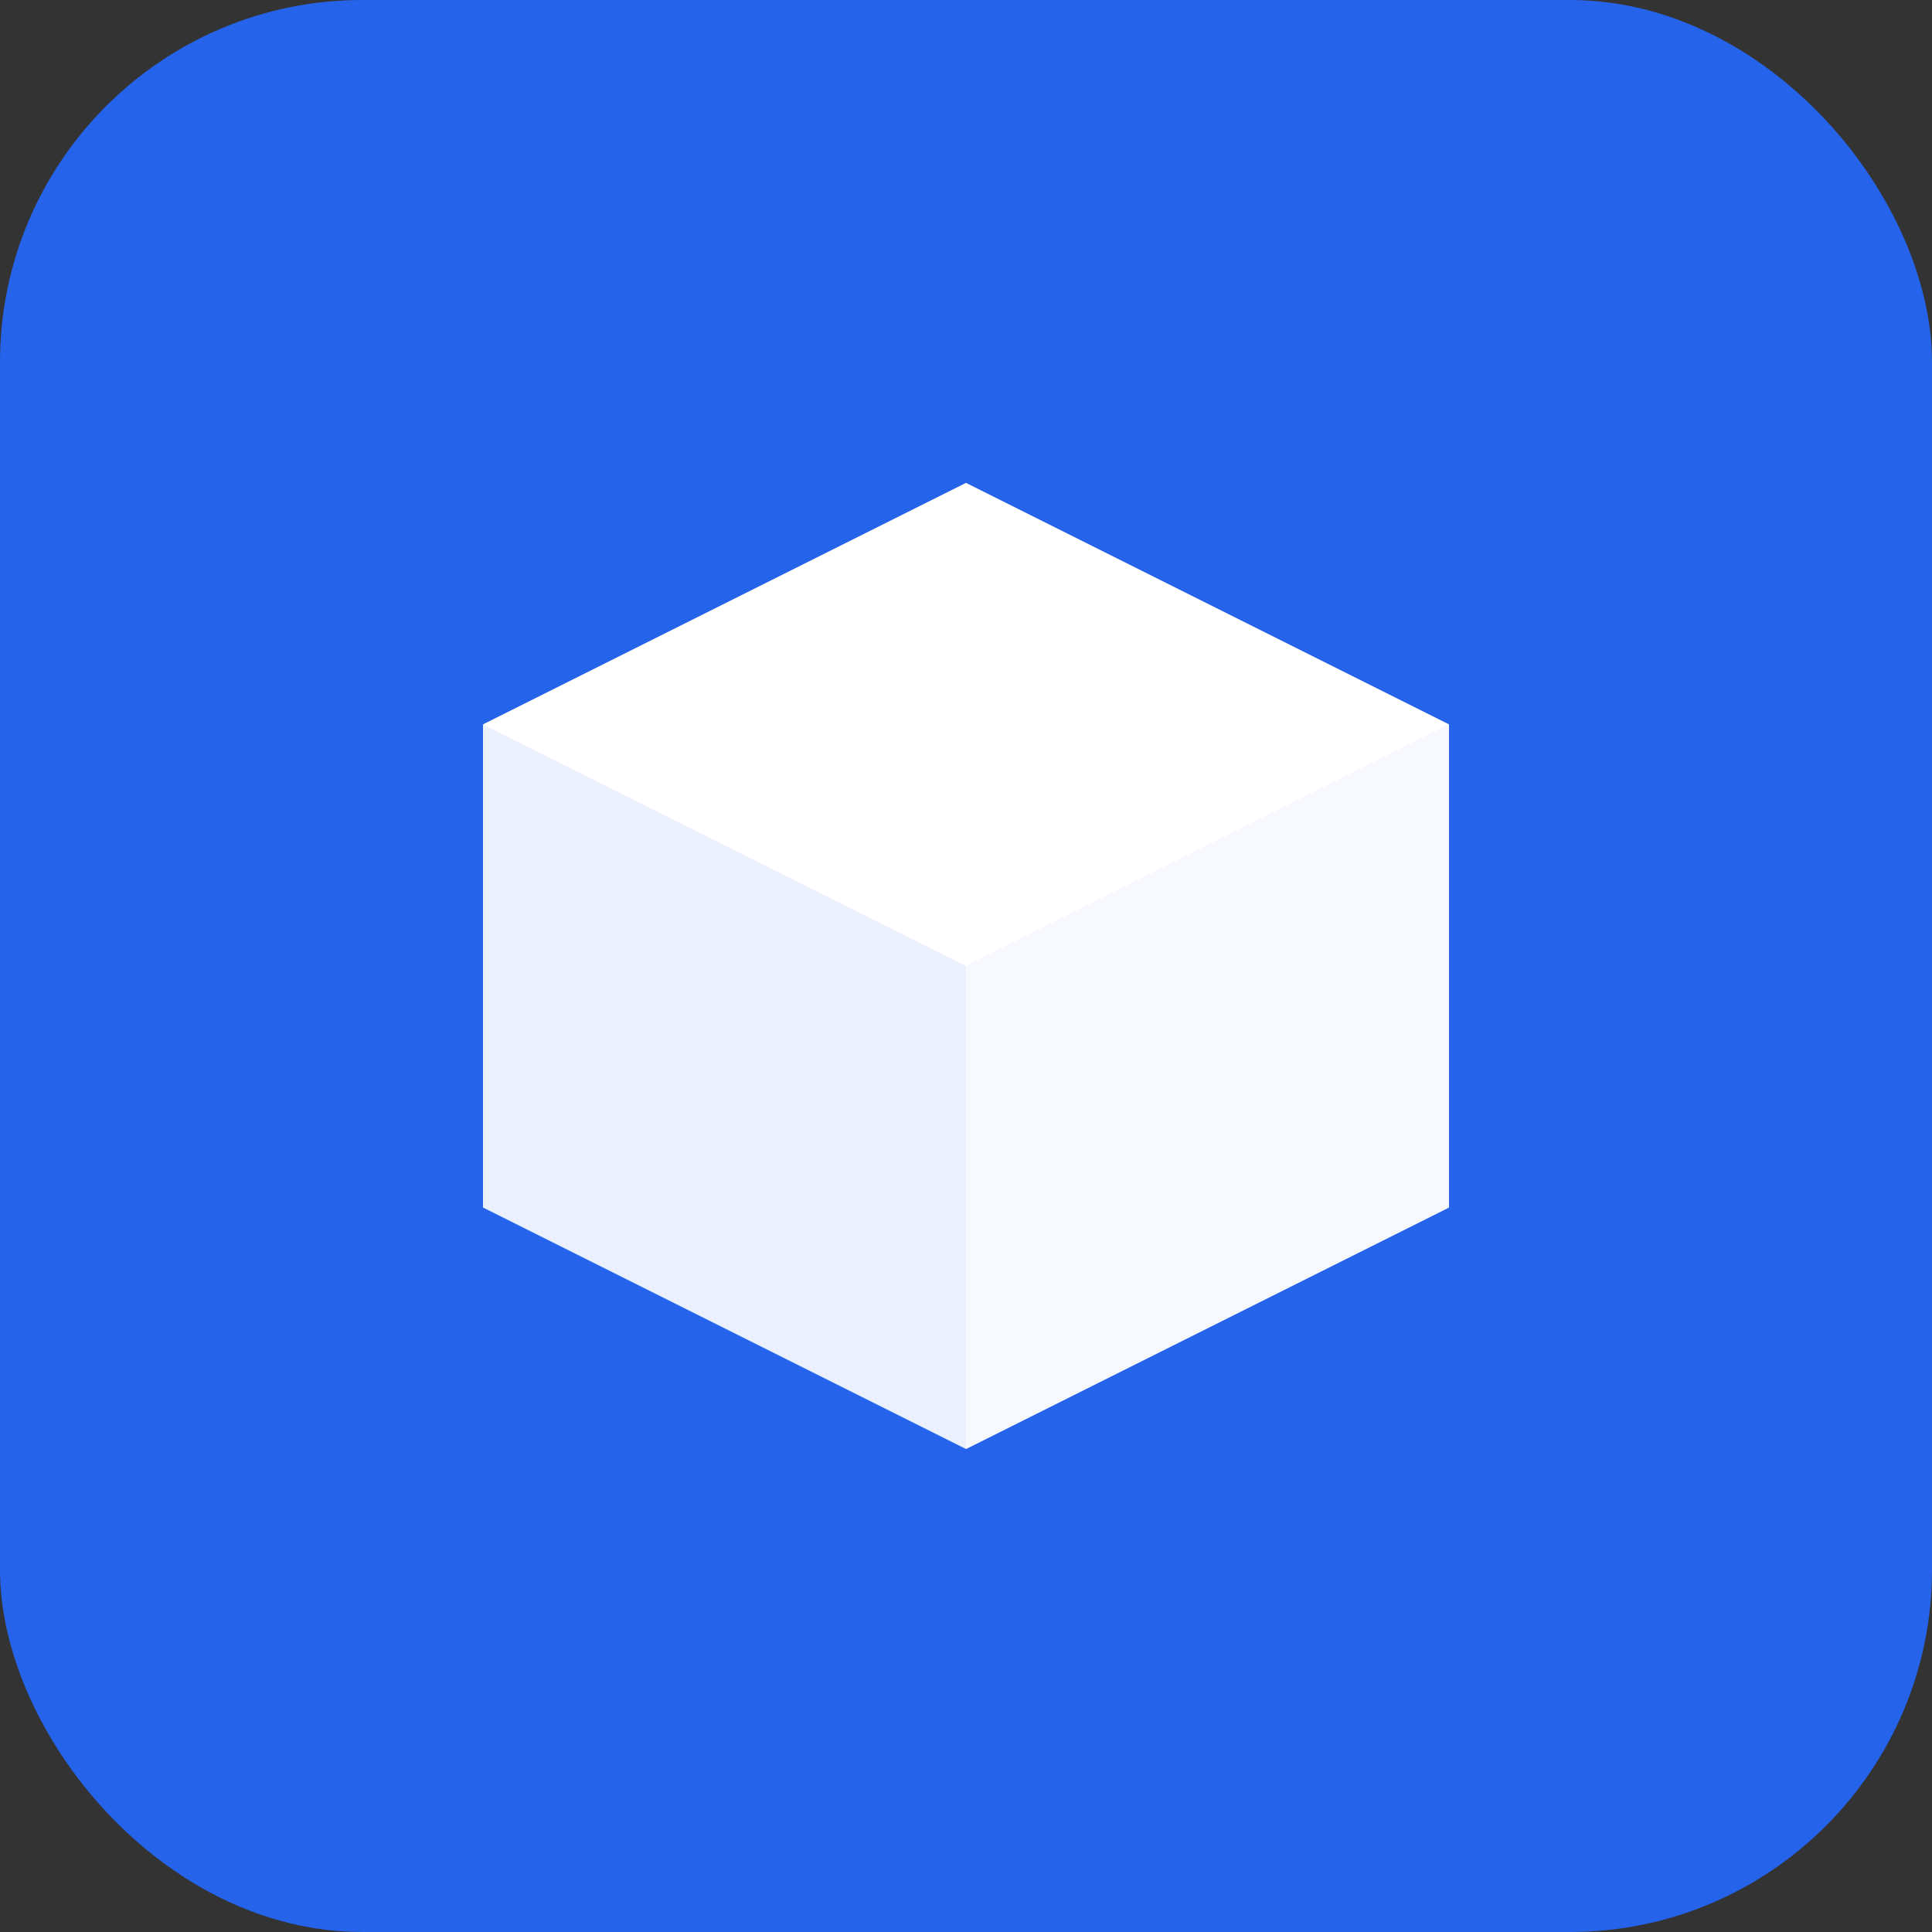
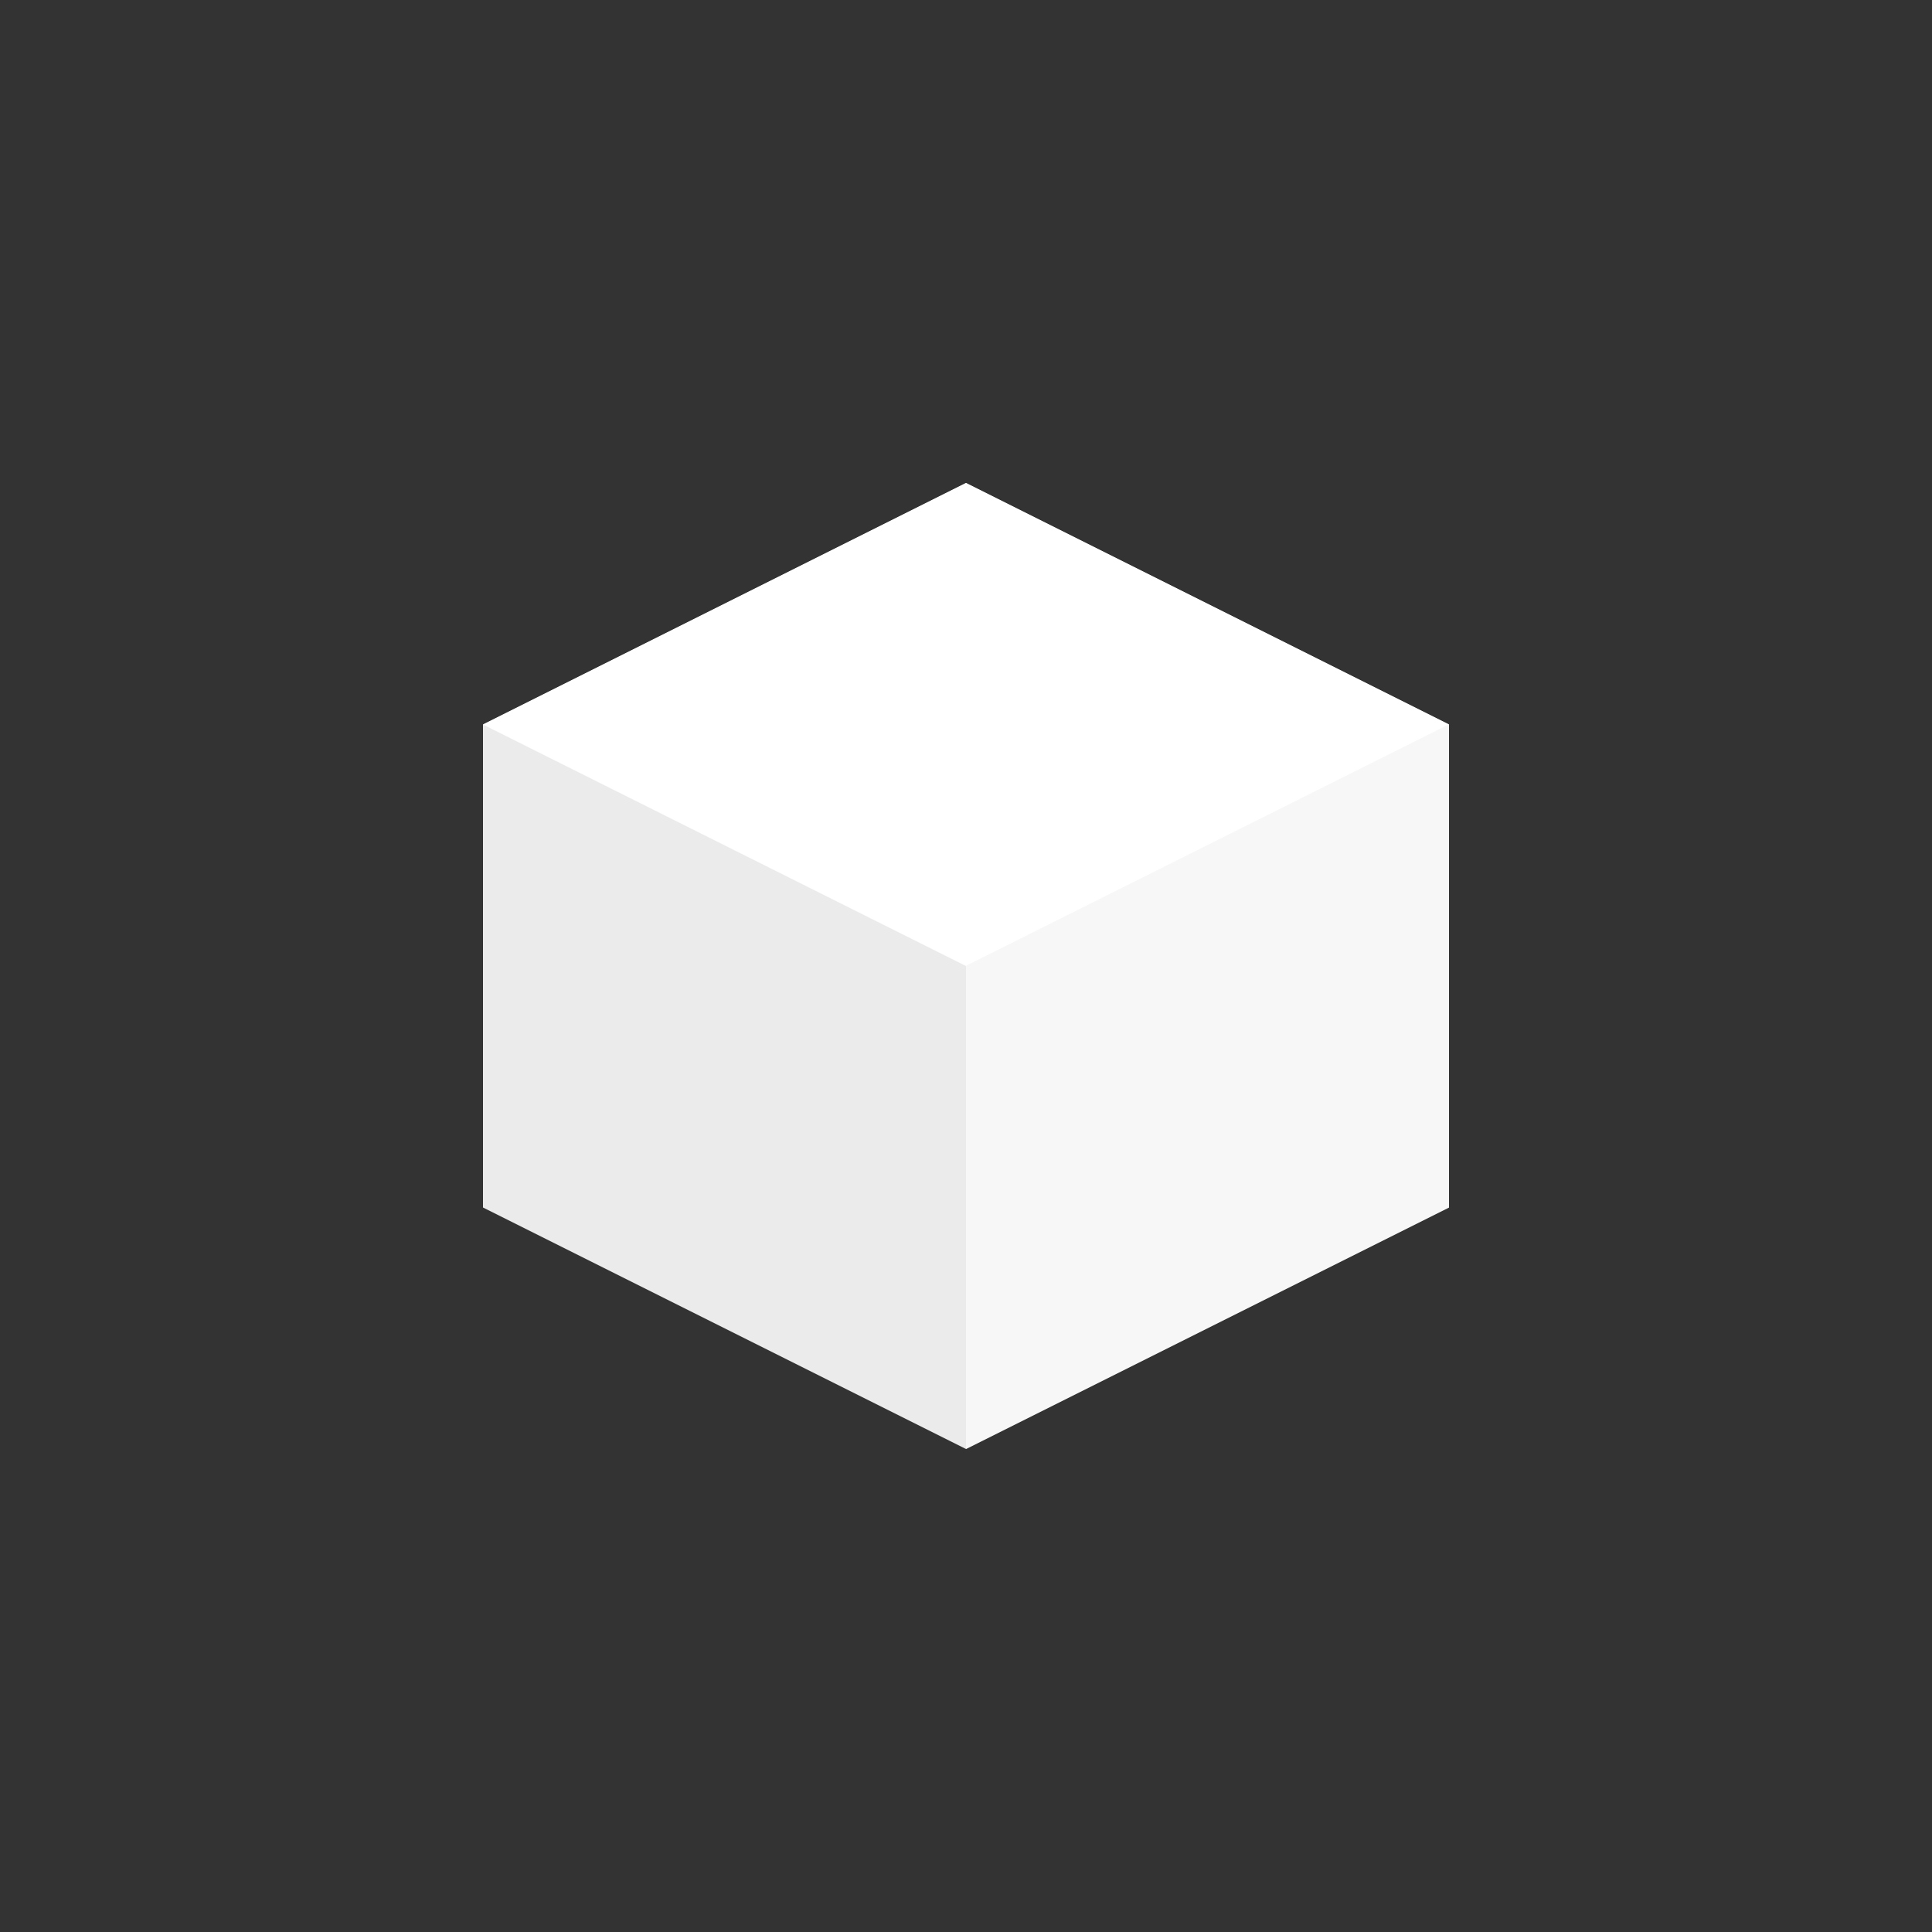
<svg xmlns="http://www.w3.org/2000/svg" viewBox="0 0 32 32" fill="none">
  <rect x="0" y="0" width="32" height="32" fill="#333333" stroke="none" />
-   <rect width="32" height="32" rx="6" fill="#2563eb" />
  <path d="M16 8L8 12v8l8 4 8-4v-8l-8-4z" fill="white" opacity="0.9" />
  <path d="M16 16v8l8-4v-8l-8 4z" fill="white" opacity="0.6" />
  <path d="M8 12l8 4 8-4-8-4-8 4z" fill="white" />
</svg>